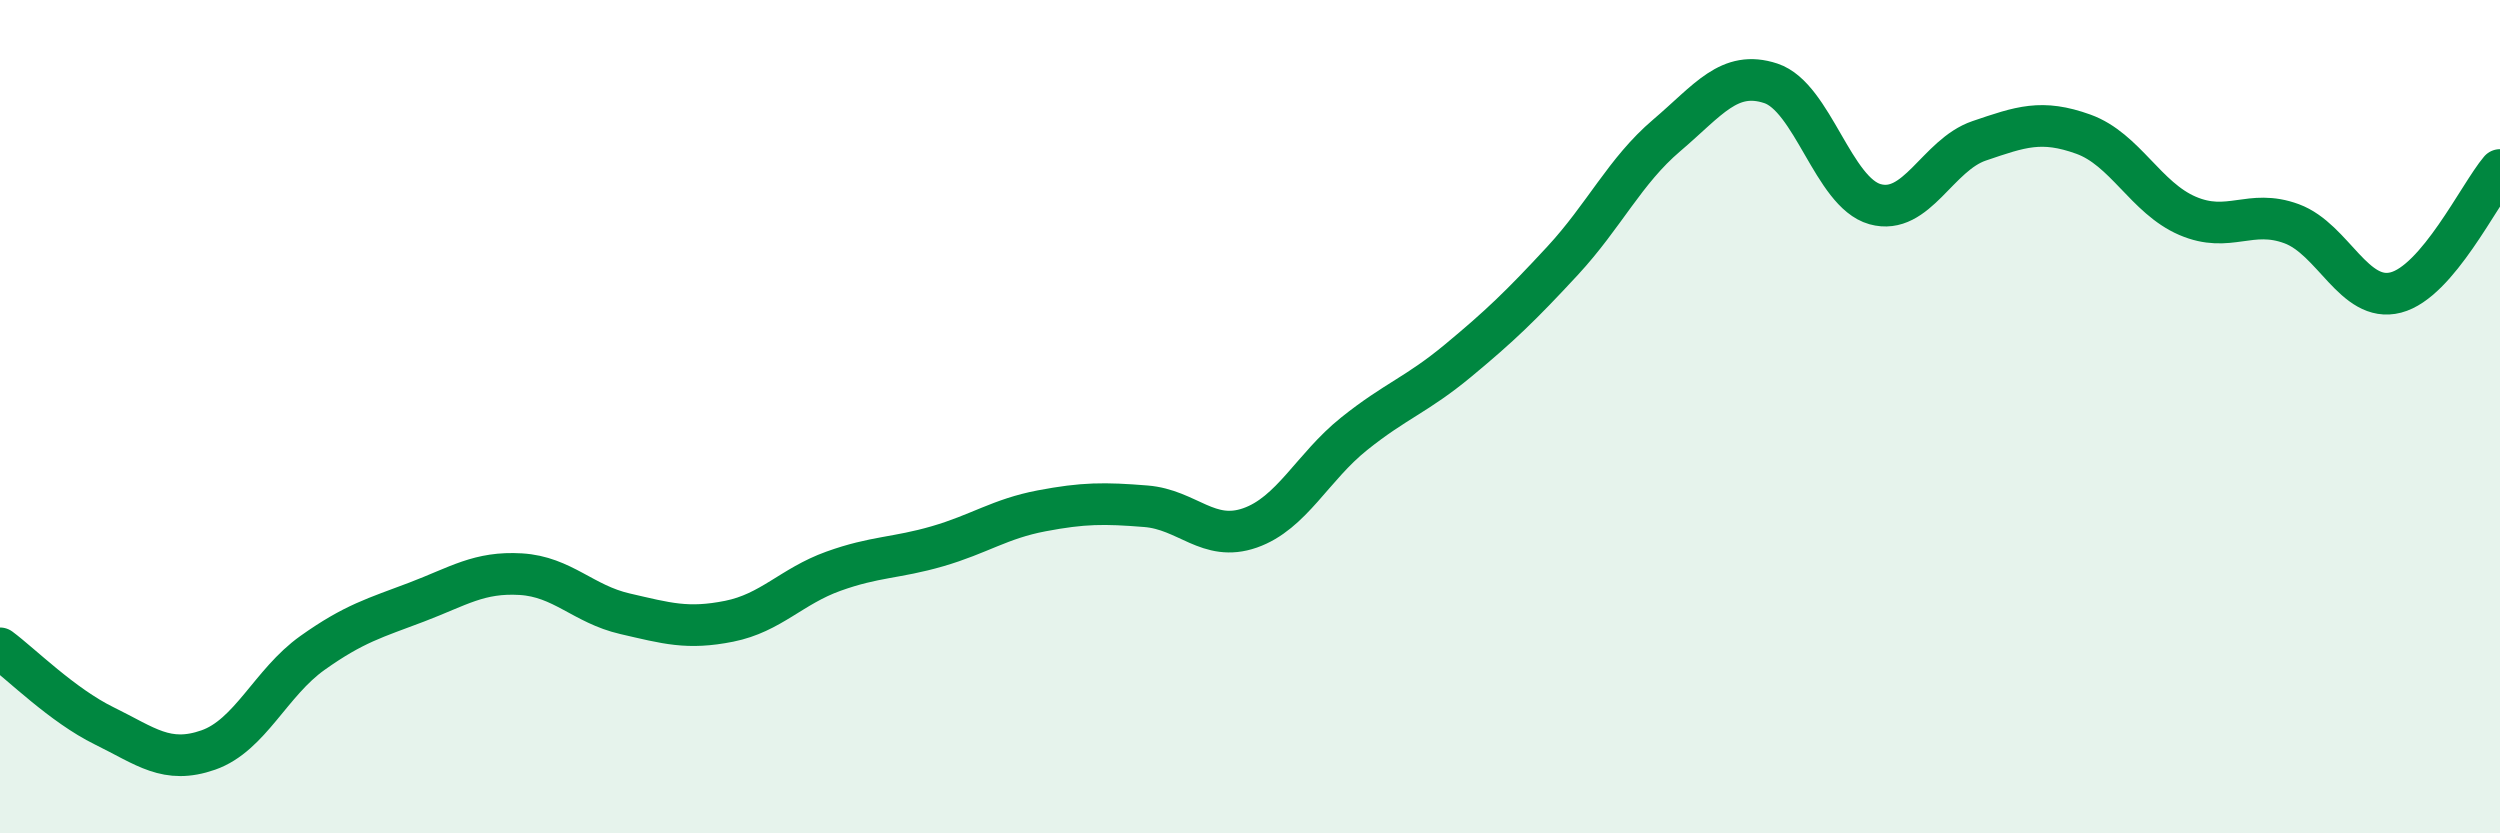
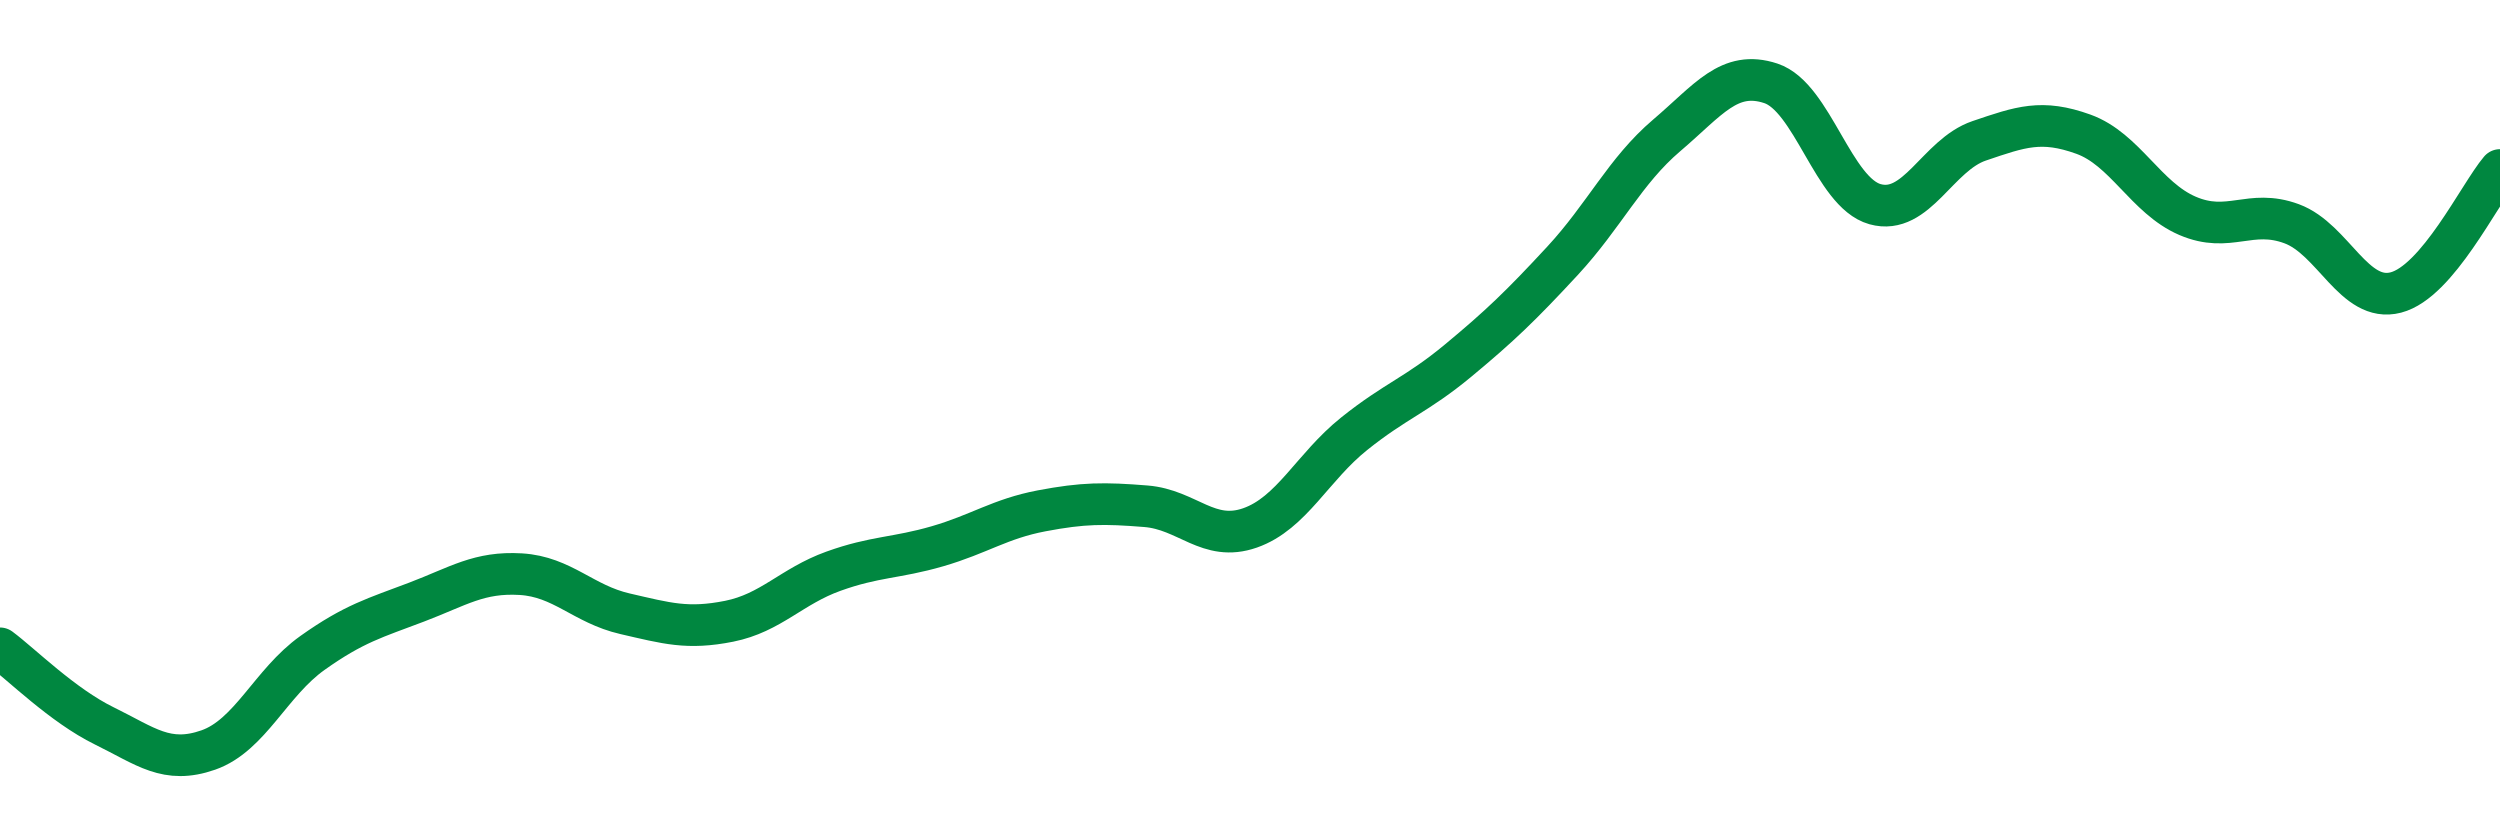
<svg xmlns="http://www.w3.org/2000/svg" width="60" height="20" viewBox="0 0 60 20">
-   <path d="M 0,15.56 C 0.5,15.93 1.5,16.93 2.5,17.42 C 3.5,17.91 4,18.35 5,18 C 6,17.65 6.5,16.38 7.5,15.67 C 8.5,14.96 9,14.83 10,14.45 C 11,14.07 11.5,13.72 12.5,13.78 C 13.5,13.84 14,14.5 15,14.73 C 16,14.96 16.5,15.11 17.5,14.91 C 18.5,14.71 19,14.07 20,13.71 C 21,13.35 21.5,13.4 22.5,13.11 C 23.5,12.82 24,12.45 25,12.26 C 26,12.07 26.5,12.07 27.5,12.15 C 28.5,12.23 29,13.02 30,12.67 C 31,12.32 31.5,11.21 32.5,10.41 C 33.5,9.61 34,9.48 35,8.65 C 36,7.82 36.5,7.34 37.5,6.26 C 38.5,5.18 39,4.1 40,3.25 C 41,2.4 41.5,1.67 42.5,2 C 43.5,2.33 44,4.62 45,4.9 C 46,5.18 46.5,3.72 47.5,3.38 C 48.5,3.04 49,2.86 50,3.22 C 51,3.58 51.5,4.75 52.5,5.18 C 53.5,5.61 54,5 55,5.37 C 56,5.74 56.5,7.28 57.5,7.02 C 58.5,6.76 59.5,4.67 60,4.08L60 20L0 20Z" fill="#008740" opacity="0.1" stroke-linecap="round" stroke-linejoin="round" />
  <path d="M 0,15.56 C 0.5,15.93 1.5,16.93 2.5,17.42 C 3.5,17.91 4,18.35 5,18 C 6,17.65 6.5,16.38 7.5,15.67 C 8.5,14.96 9,14.83 10,14.45 C 11,14.07 11.5,13.72 12.5,13.78 C 13.5,13.84 14,14.5 15,14.73 C 16,14.96 16.5,15.11 17.5,14.91 C 18.5,14.71 19,14.07 20,13.71 C 21,13.35 21.5,13.4 22.5,13.11 C 23.5,12.82 24,12.45 25,12.26 C 26,12.07 26.5,12.07 27.5,12.15 C 28.5,12.23 29,13.02 30,12.67 C 31,12.32 31.5,11.21 32.5,10.41 C 33.5,9.61 34,9.48 35,8.65 C 36,7.82 36.5,7.34 37.5,6.26 C 38.5,5.18 39,4.1 40,3.25 C 41,2.4 41.5,1.67 42.5,2 C 43.5,2.33 44,4.62 45,4.9 C 46,5.18 46.5,3.72 47.5,3.38 C 48.5,3.04 49,2.86 50,3.22 C 51,3.58 51.5,4.75 52.5,5.18 C 53.5,5.61 54,5 55,5.37 C 56,5.74 56.5,7.28 57.5,7.02 C 58.5,6.76 59.5,4.67 60,4.08" stroke="#008740" stroke-width="1" fill="none" stroke-linecap="round" stroke-linejoin="round" />
</svg>